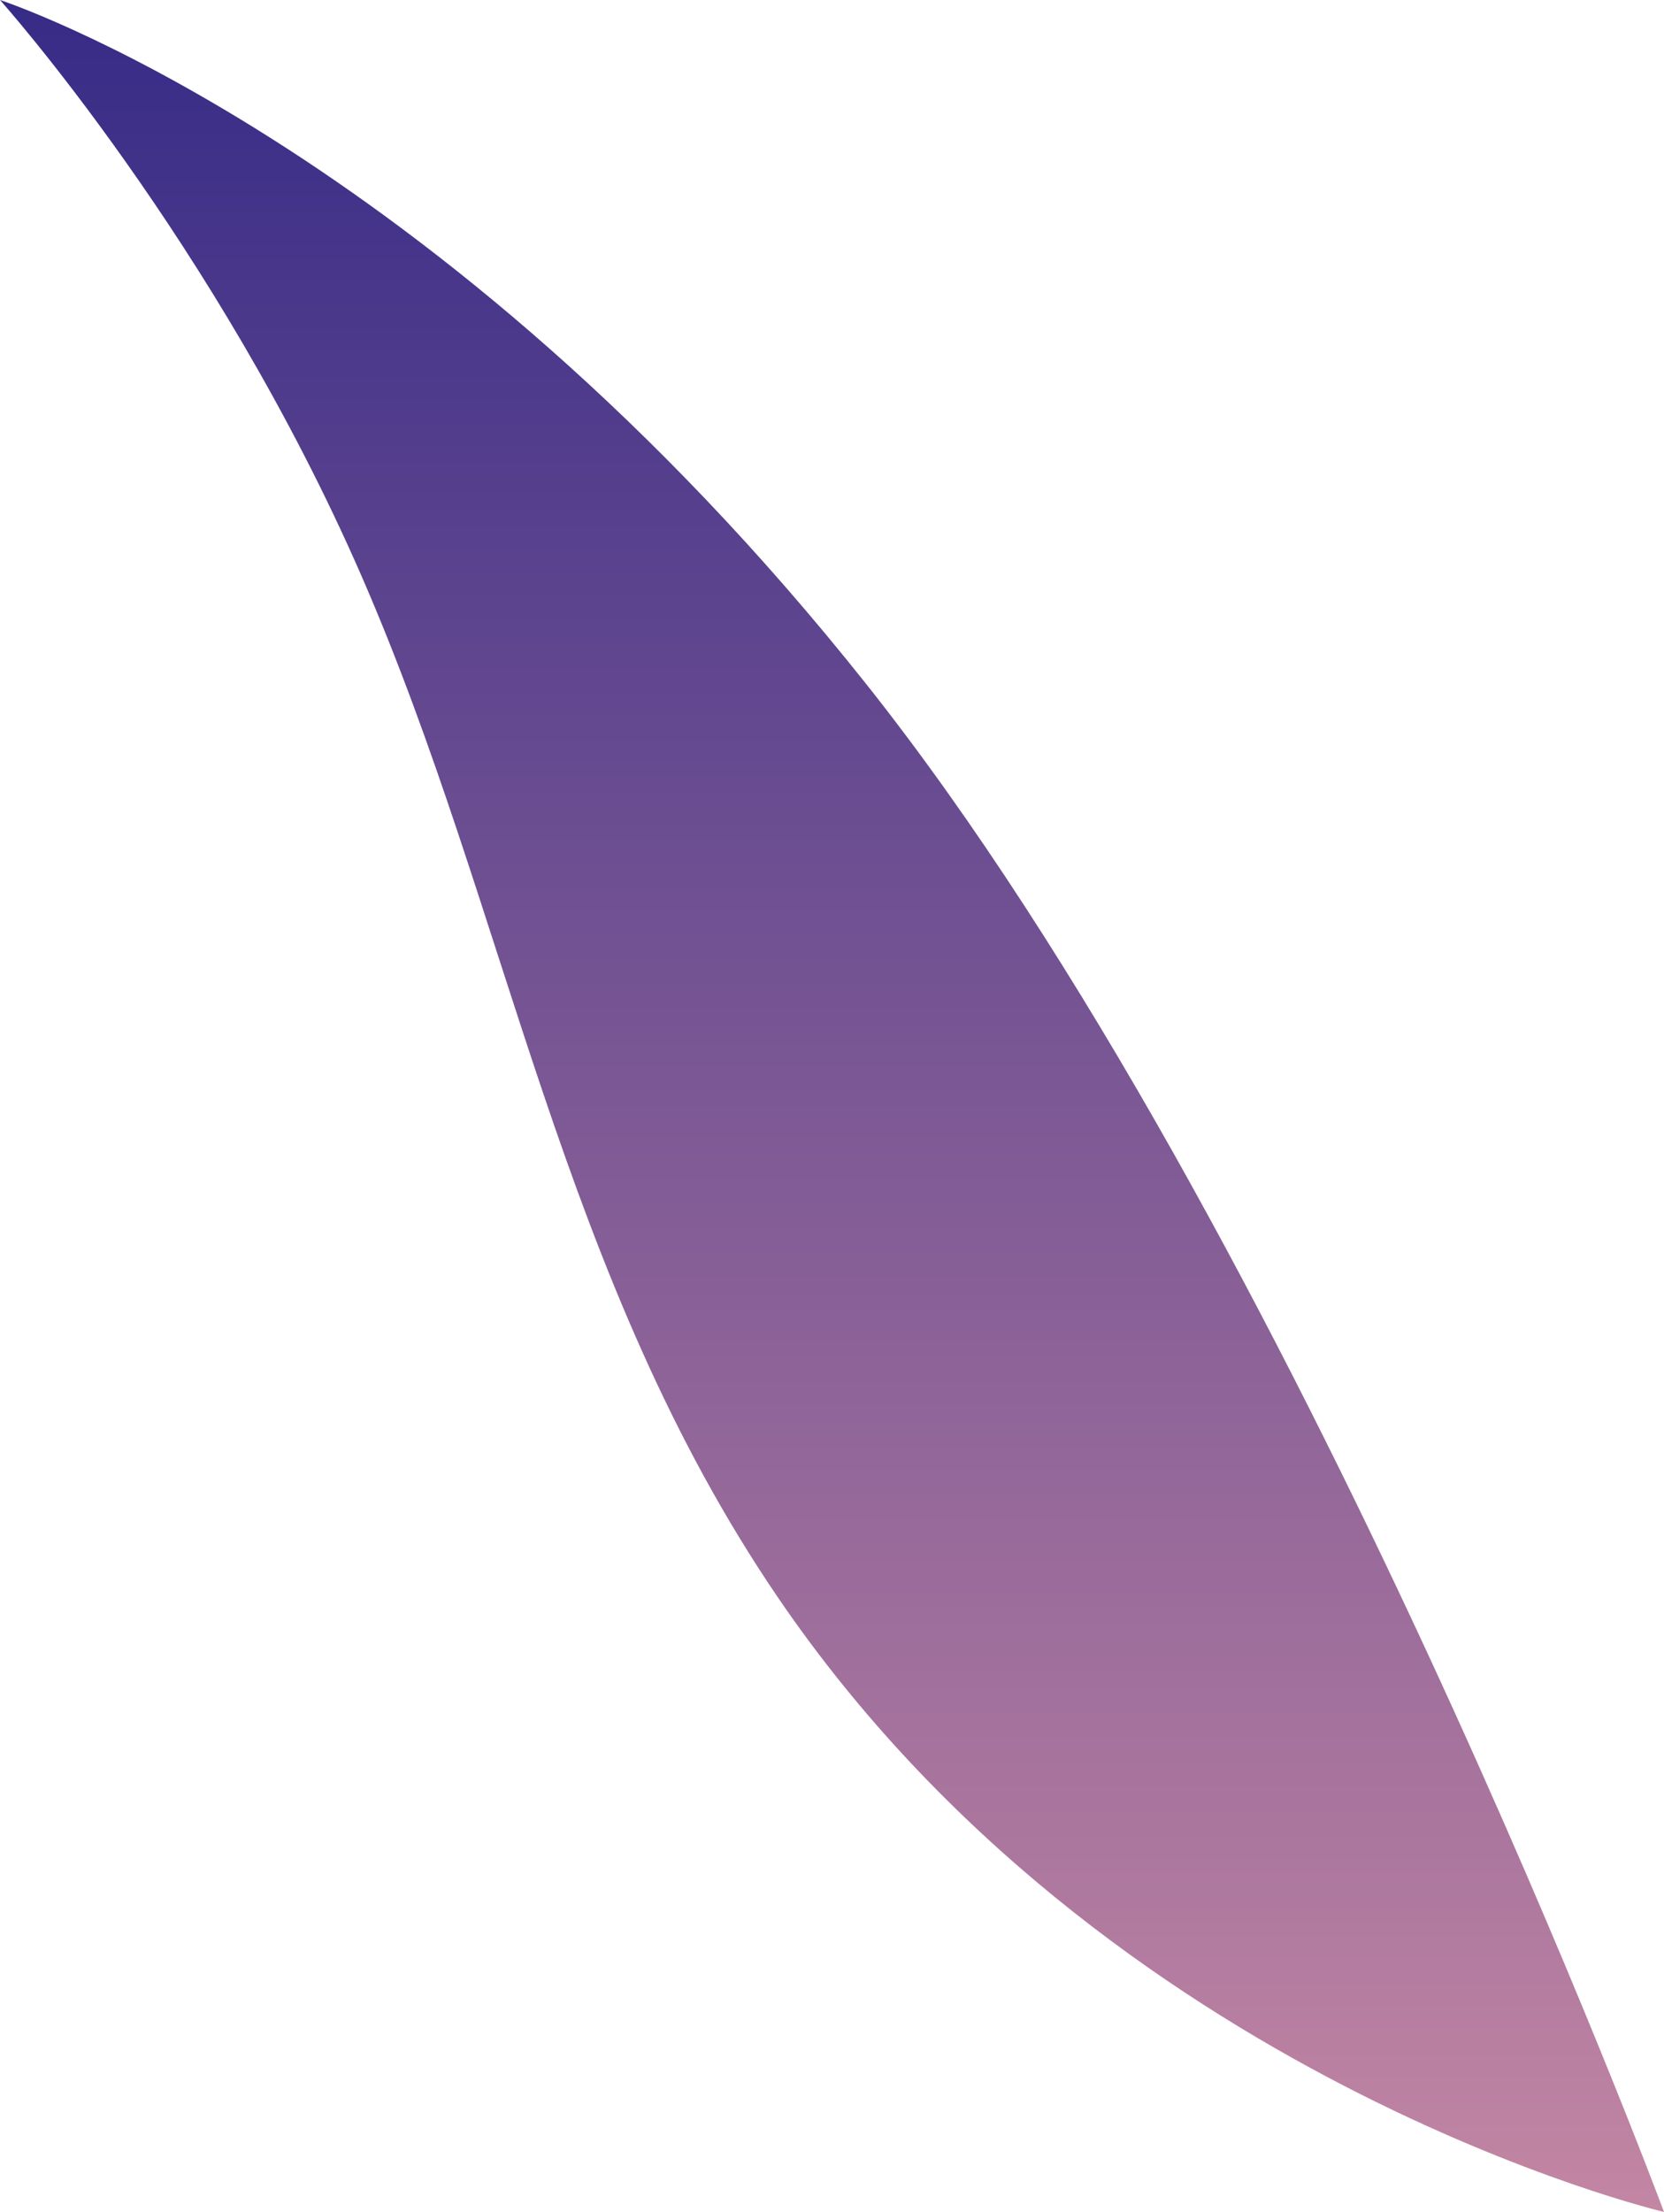
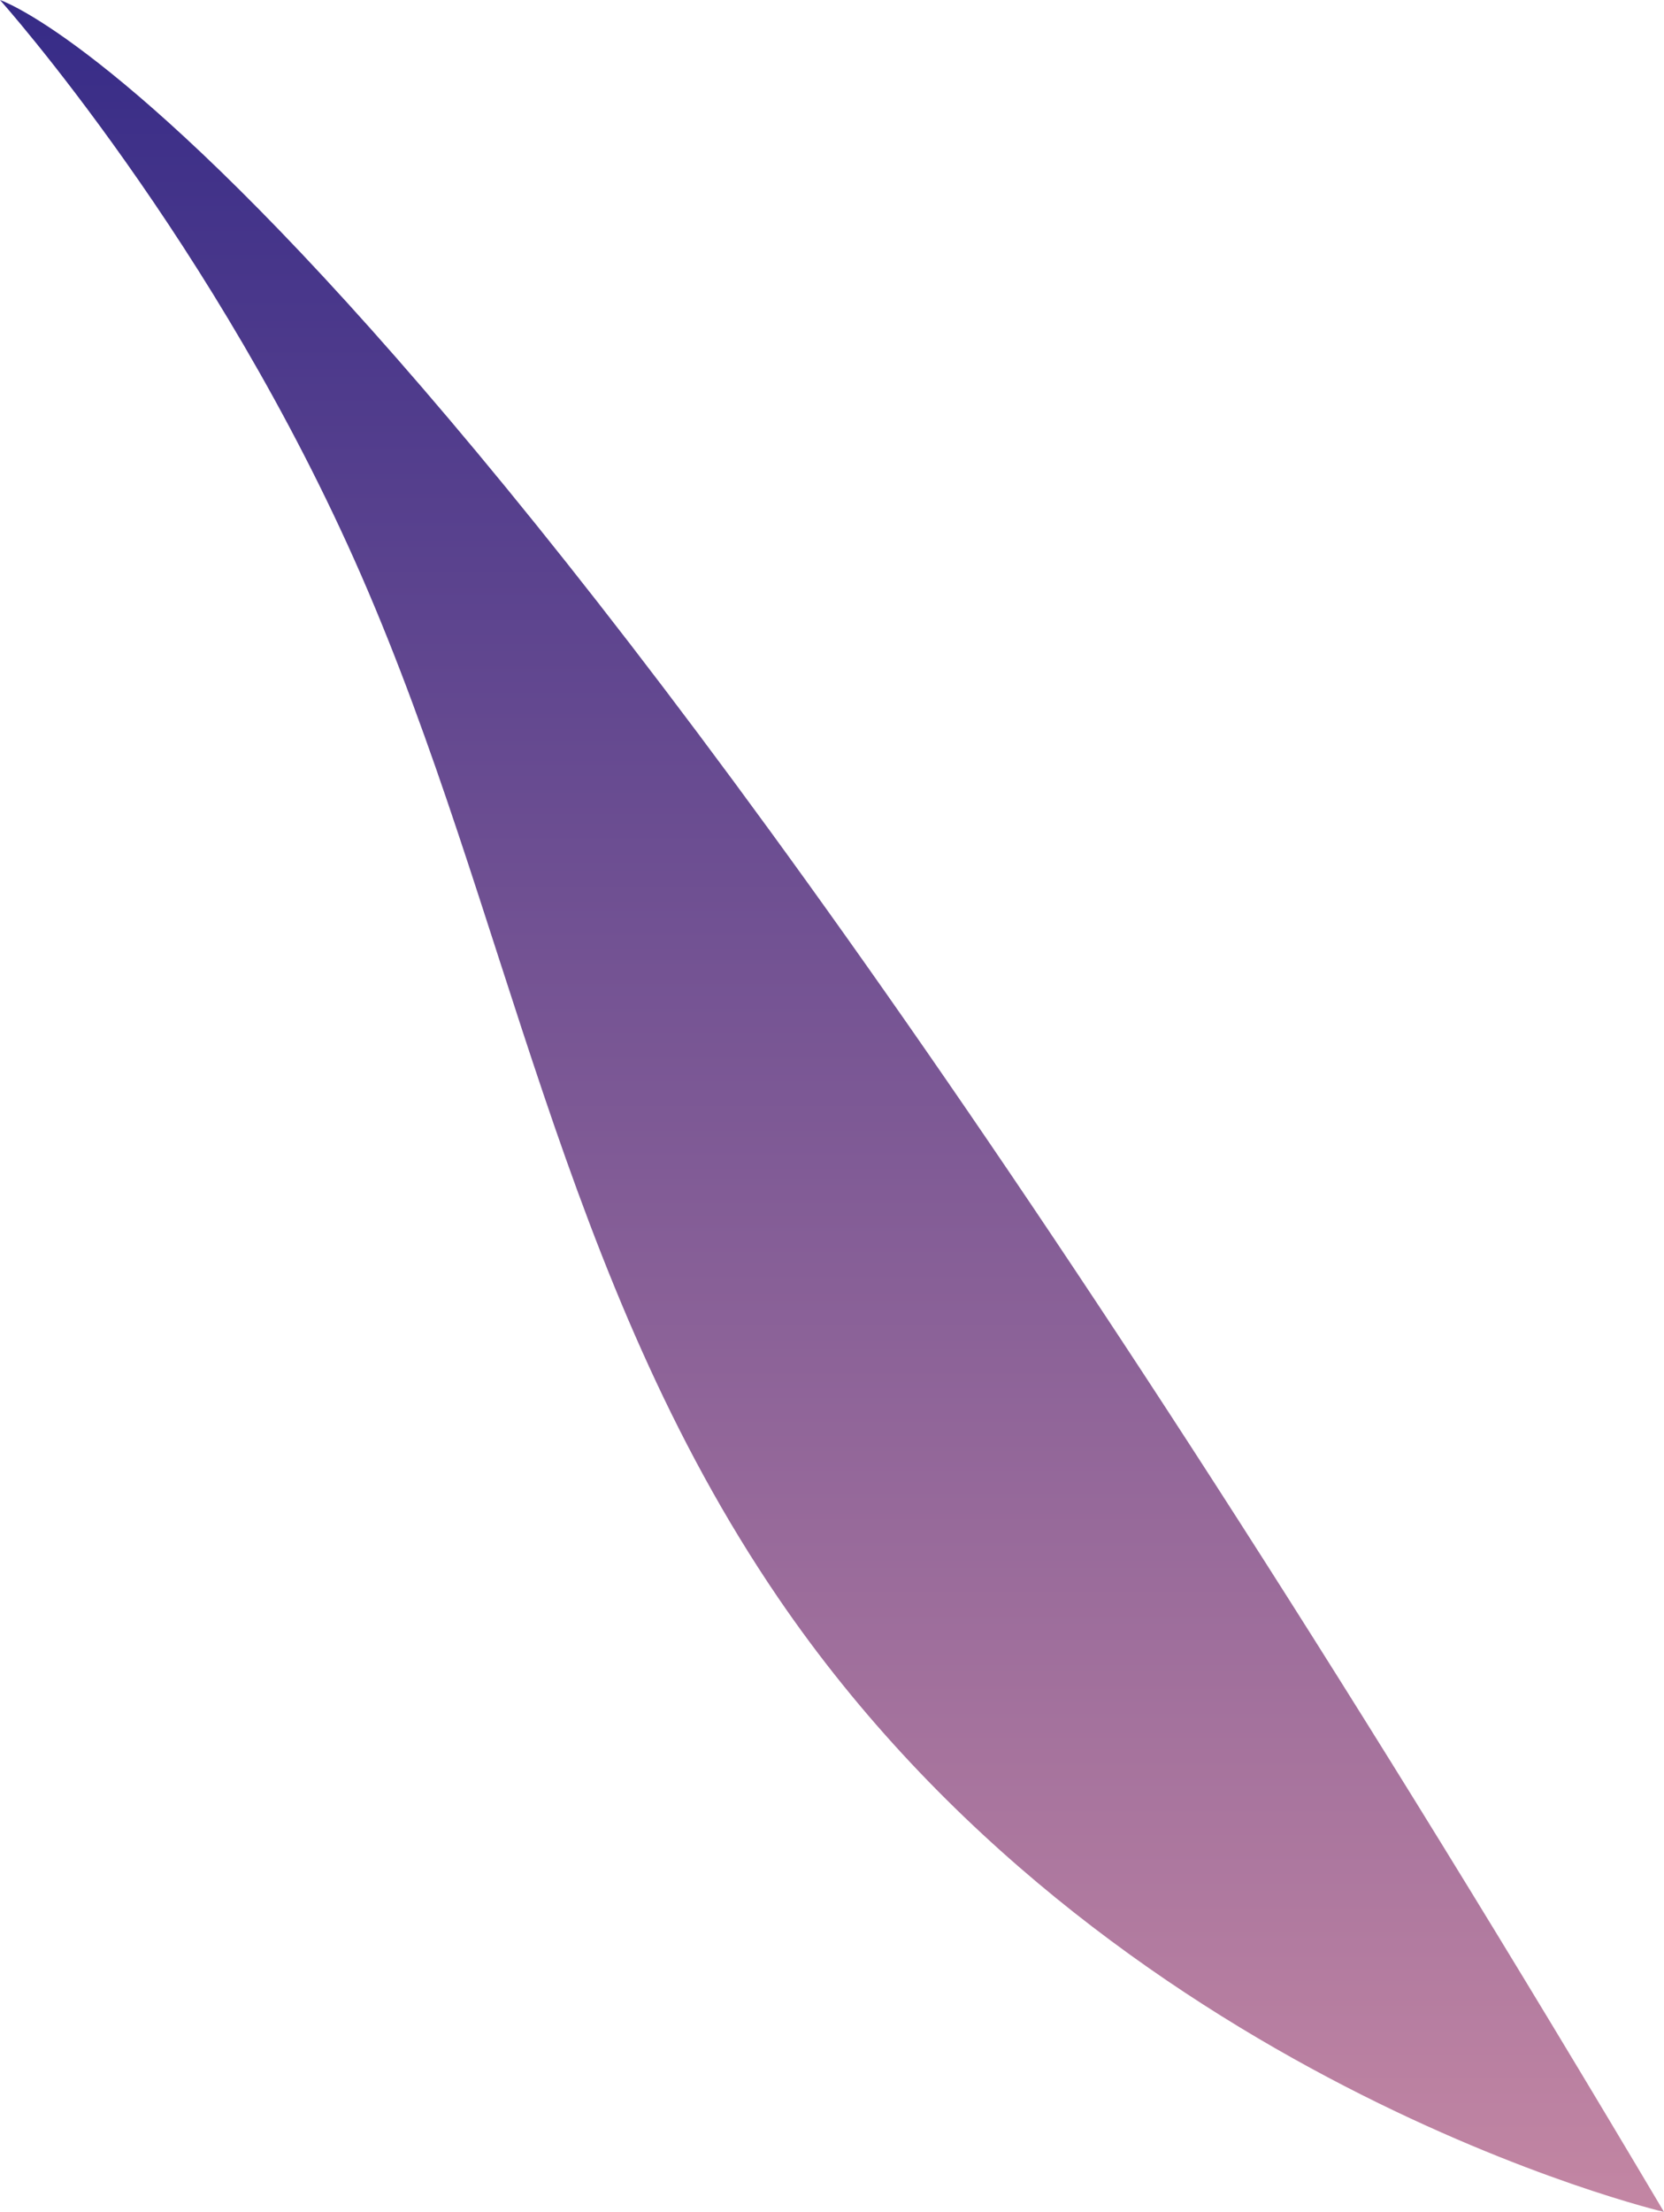
<svg xmlns="http://www.w3.org/2000/svg" width="146" height="194" viewBox="0 0 146 194" fill="none">
-   <path d="M146 194C146 194 113.832 107.636 76.035 60.035C38.238 12.435 0 0 0 0C0 0 18.888 21.089 31.731 50.544C44.573 80 49.184 112.154 68.292 140.161C97.198 182.53 146 194 146 194Z" fill="url(#paint0_linear_101_884)" />
+   <path d="M146 194C38.238 12.435 0 0 0 0C0 0 18.888 21.089 31.731 50.544C44.573 80 49.184 112.154 68.292 140.161C97.198 182.53 146 194 146 194Z" fill="url(#paint0_linear_101_884)" />
  <defs>
    <linearGradient id="paint0_linear_101_884" x1="73" y1="0" x2="73" y2="194" gradientUnits="userSpaceOnUse">
      <stop stop-color="#362B87" />
      <stop offset="1" stop-color="#C386A3" />
      <stop offset="1" stop-color="#B3A0CB" />
      <stop offset="1" stop-color="#C386A3" />
    </linearGradient>
  </defs>
</svg>